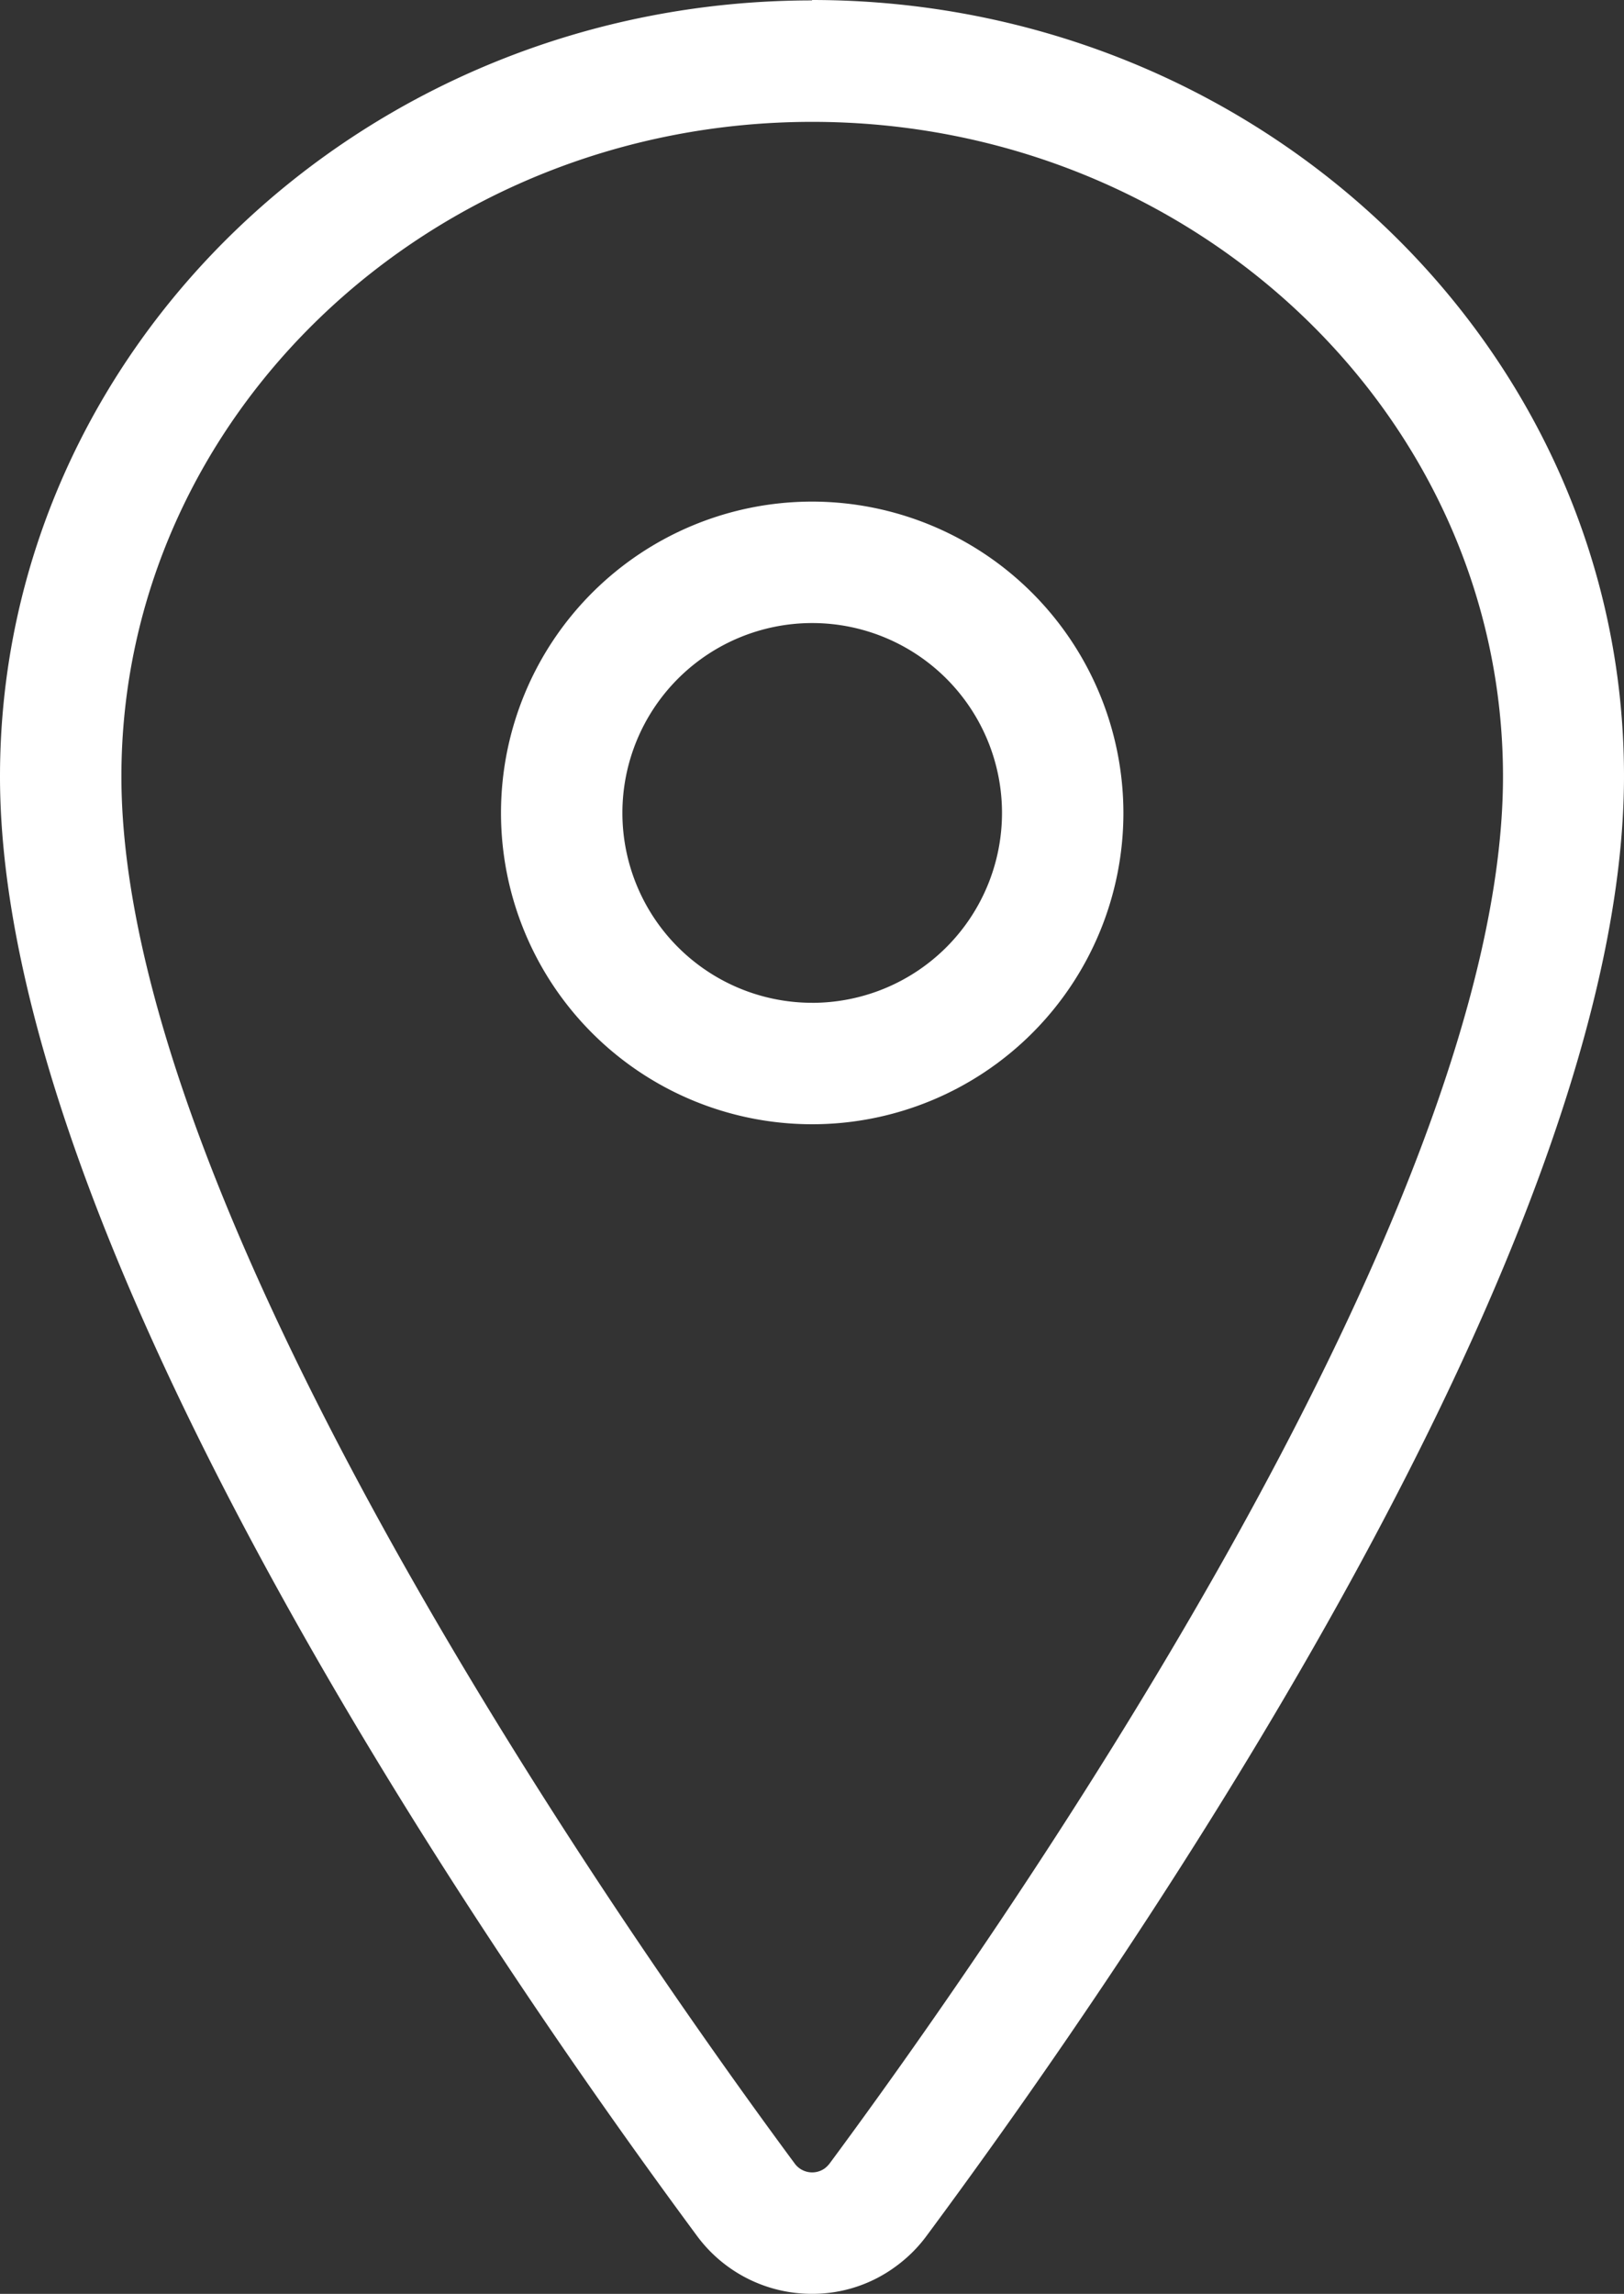
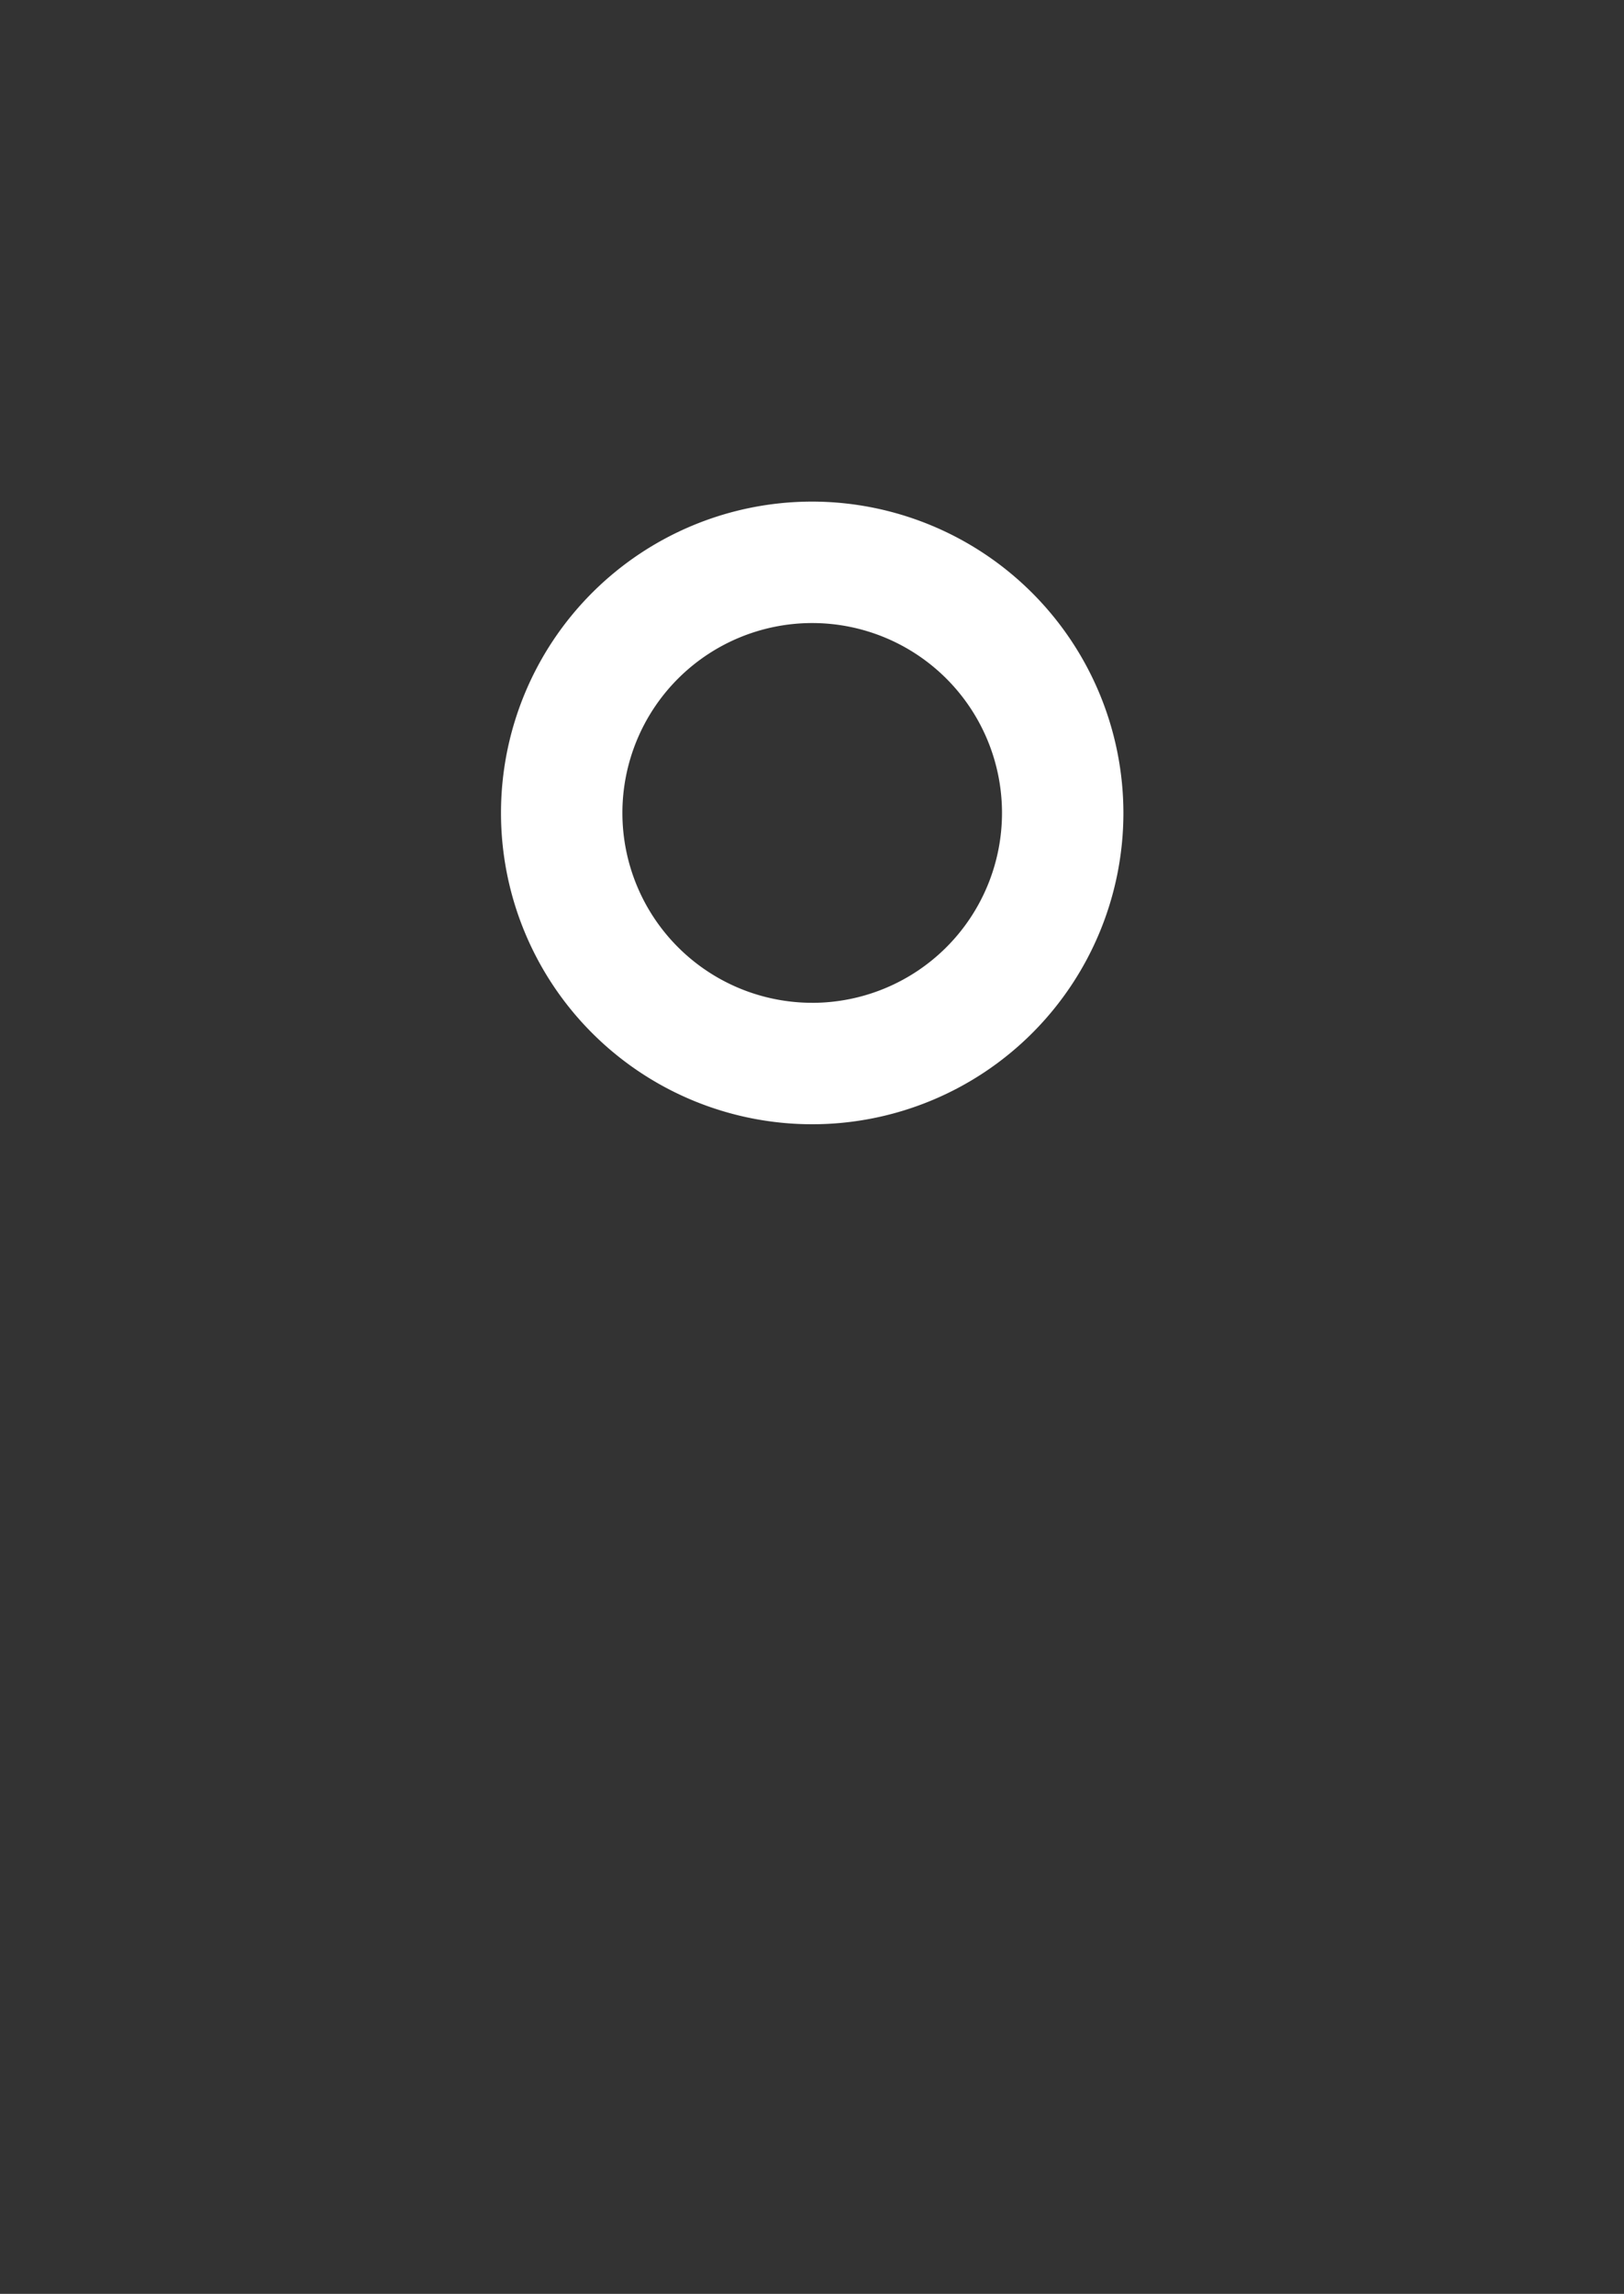
<svg xmlns="http://www.w3.org/2000/svg" id="location_icon" width="64.568" height="91.165" viewBox="0 0 64.568 91.165">
  <rect x="0" y="0" width="64.568" height="91.165" fill="#333333" stroke="none" />
-   <path id="Path_738" data-name="Path 738" d="M43.082,4.306C25.271,4.306,10.79,18.143,10.79,35.15c0,18.551,19.372,46.725,27.69,57.971a5.672,5.672,0,0,0,4.6,2.333,5.577,5.577,0,0,0,3.331-1.094,5.655,5.655,0,0,0,1.239-1.239C55.986,81.875,75.358,53.7,75.358,35.134c0-17.007-14.481-30.844-32.292-30.844Zm.692,85.968a1.028,1.028,0,0,1-.193.193.861.861,0,0,1-1.207-.209C36.1,81.778,15.617,52.736,15.617,35.15c0-14.352,12.325-26.017,27.465-26.017S70.547,20.8,70.547,35.15C70.547,52.752,50.065,81.778,43.774,90.274Z" transform="translate(-10.79 -4.29)" fill="#fff" />
  <path id="Path_739" data-name="Path 739" d="M35.543,16.68A12.373,12.373,0,1,0,47.916,29.053,12.388,12.388,0,0,0,35.543,16.68Zm0,19.919a7.546,7.546,0,1,1,7.546-7.546A7.547,7.547,0,0,1,35.543,36.6Z" transform="translate(-3.251 3.255)" fill="#fff" />
</svg>